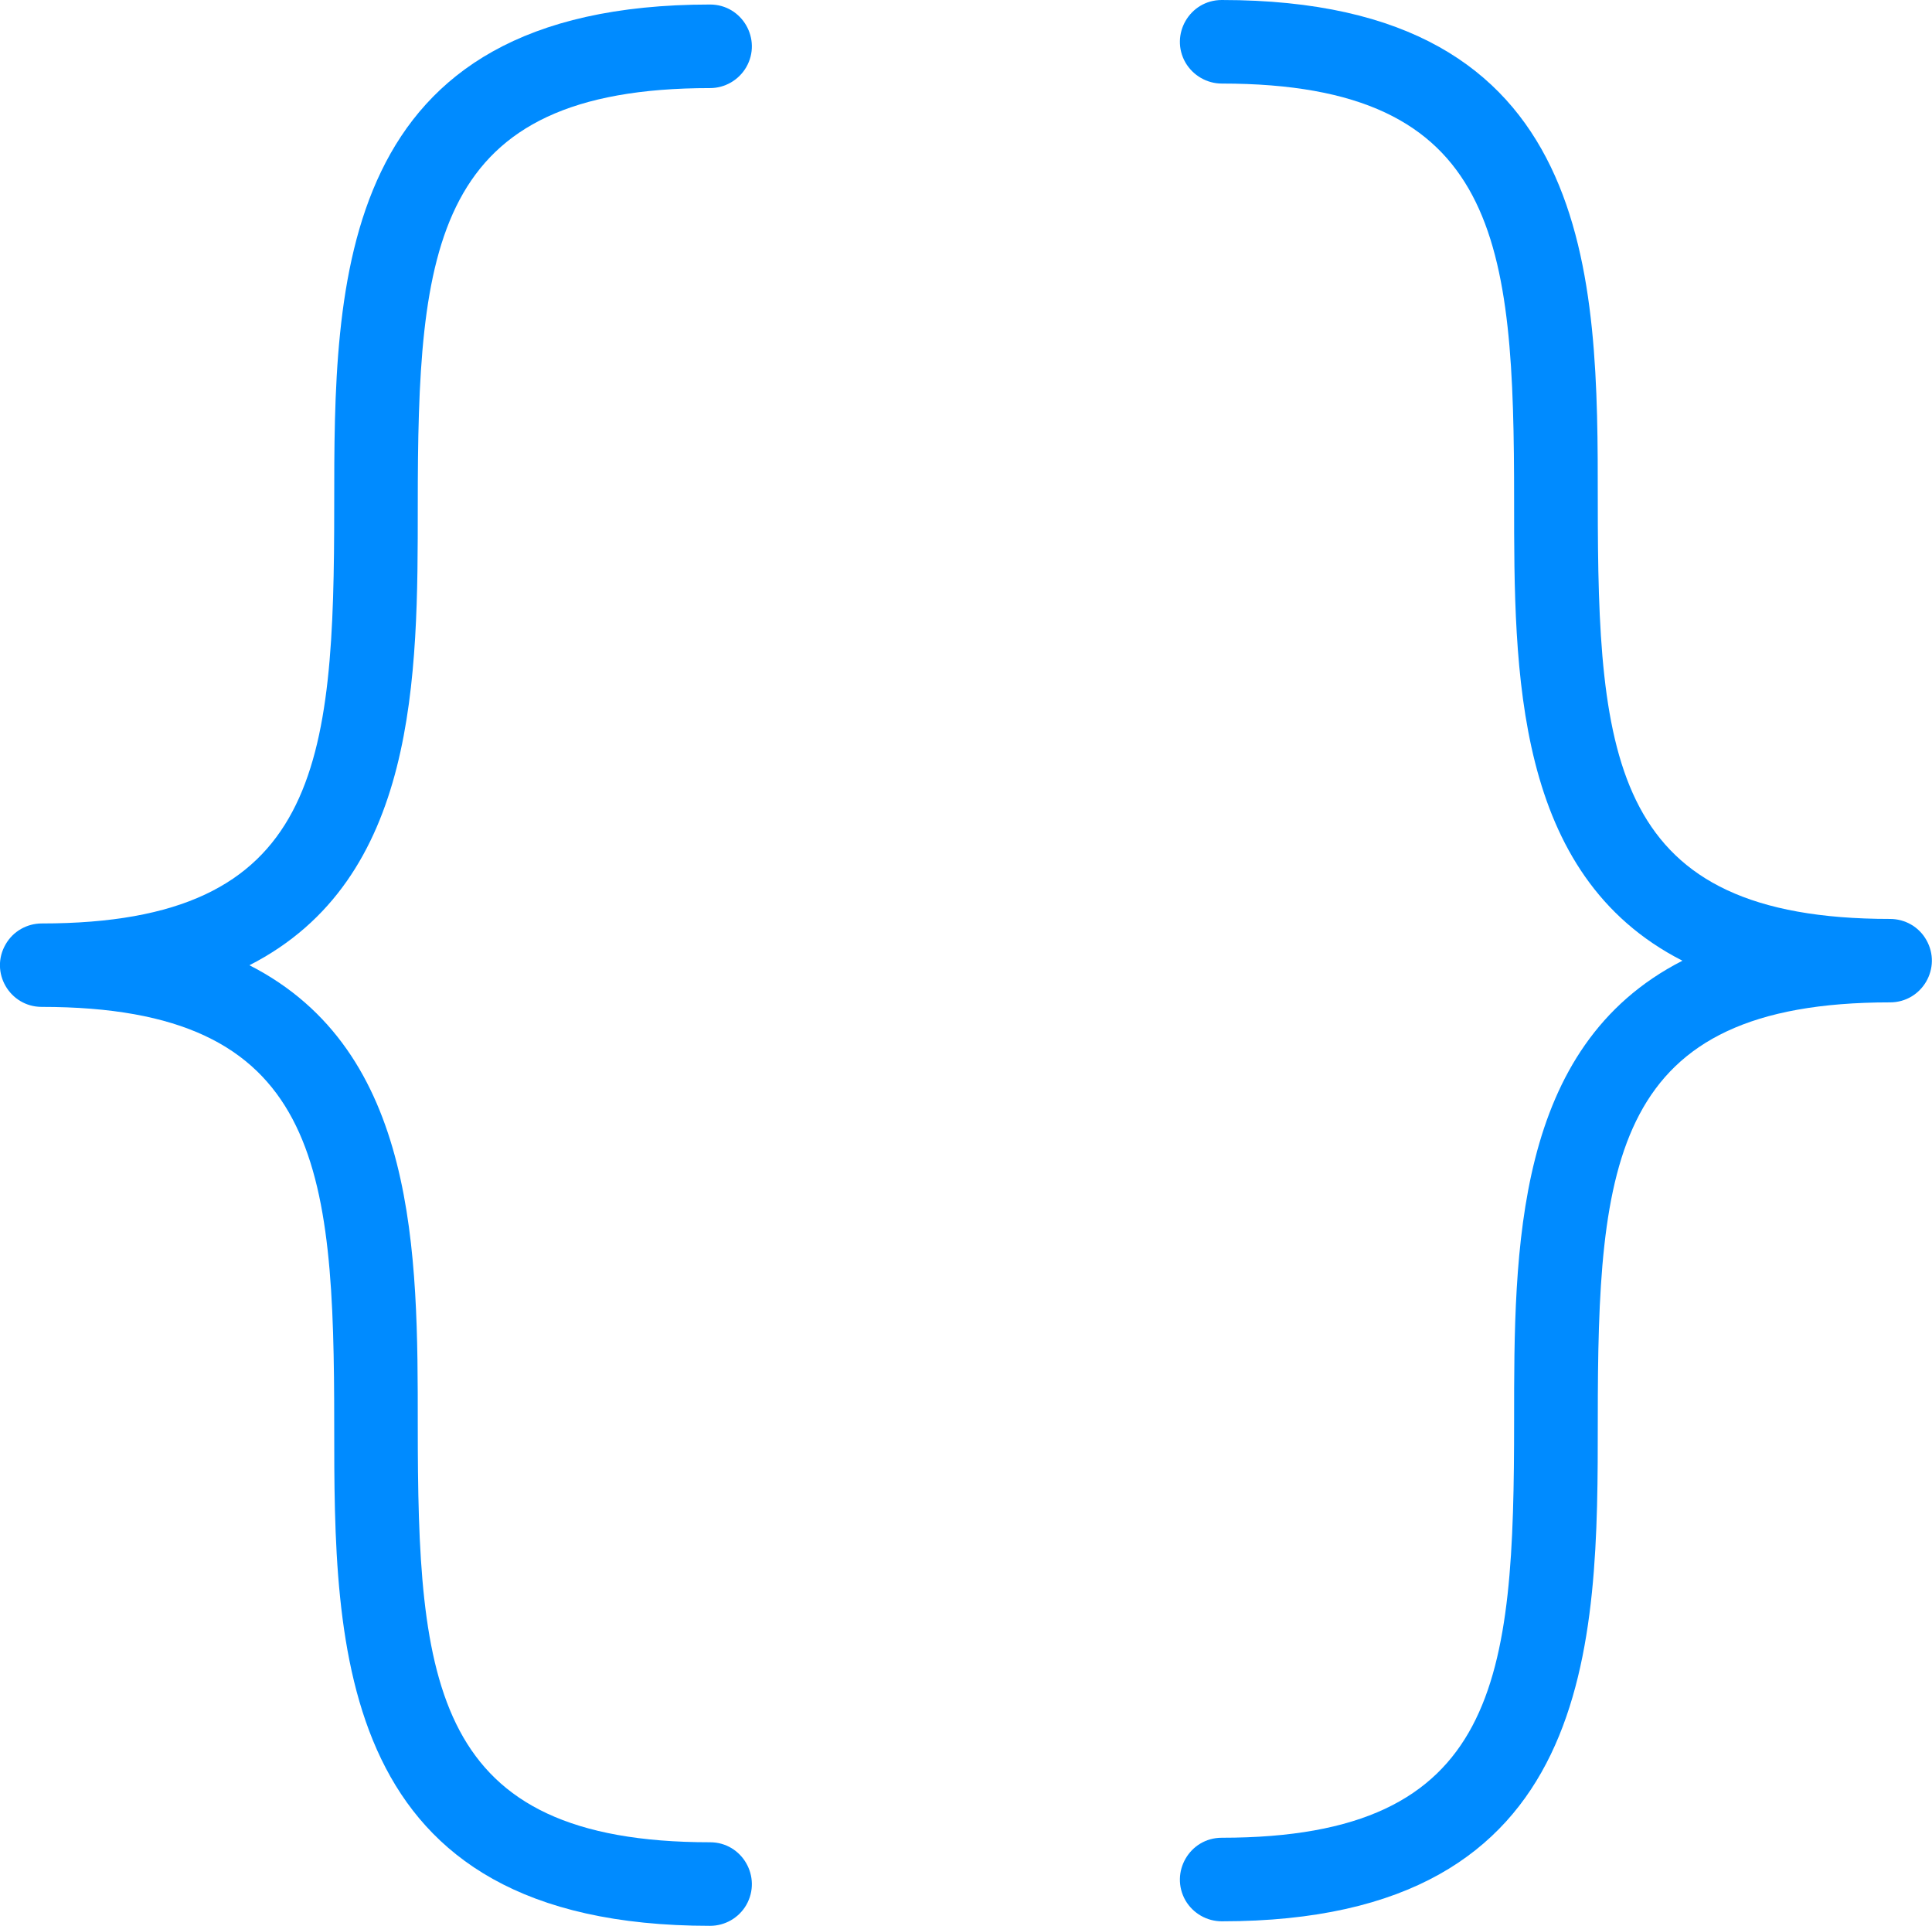
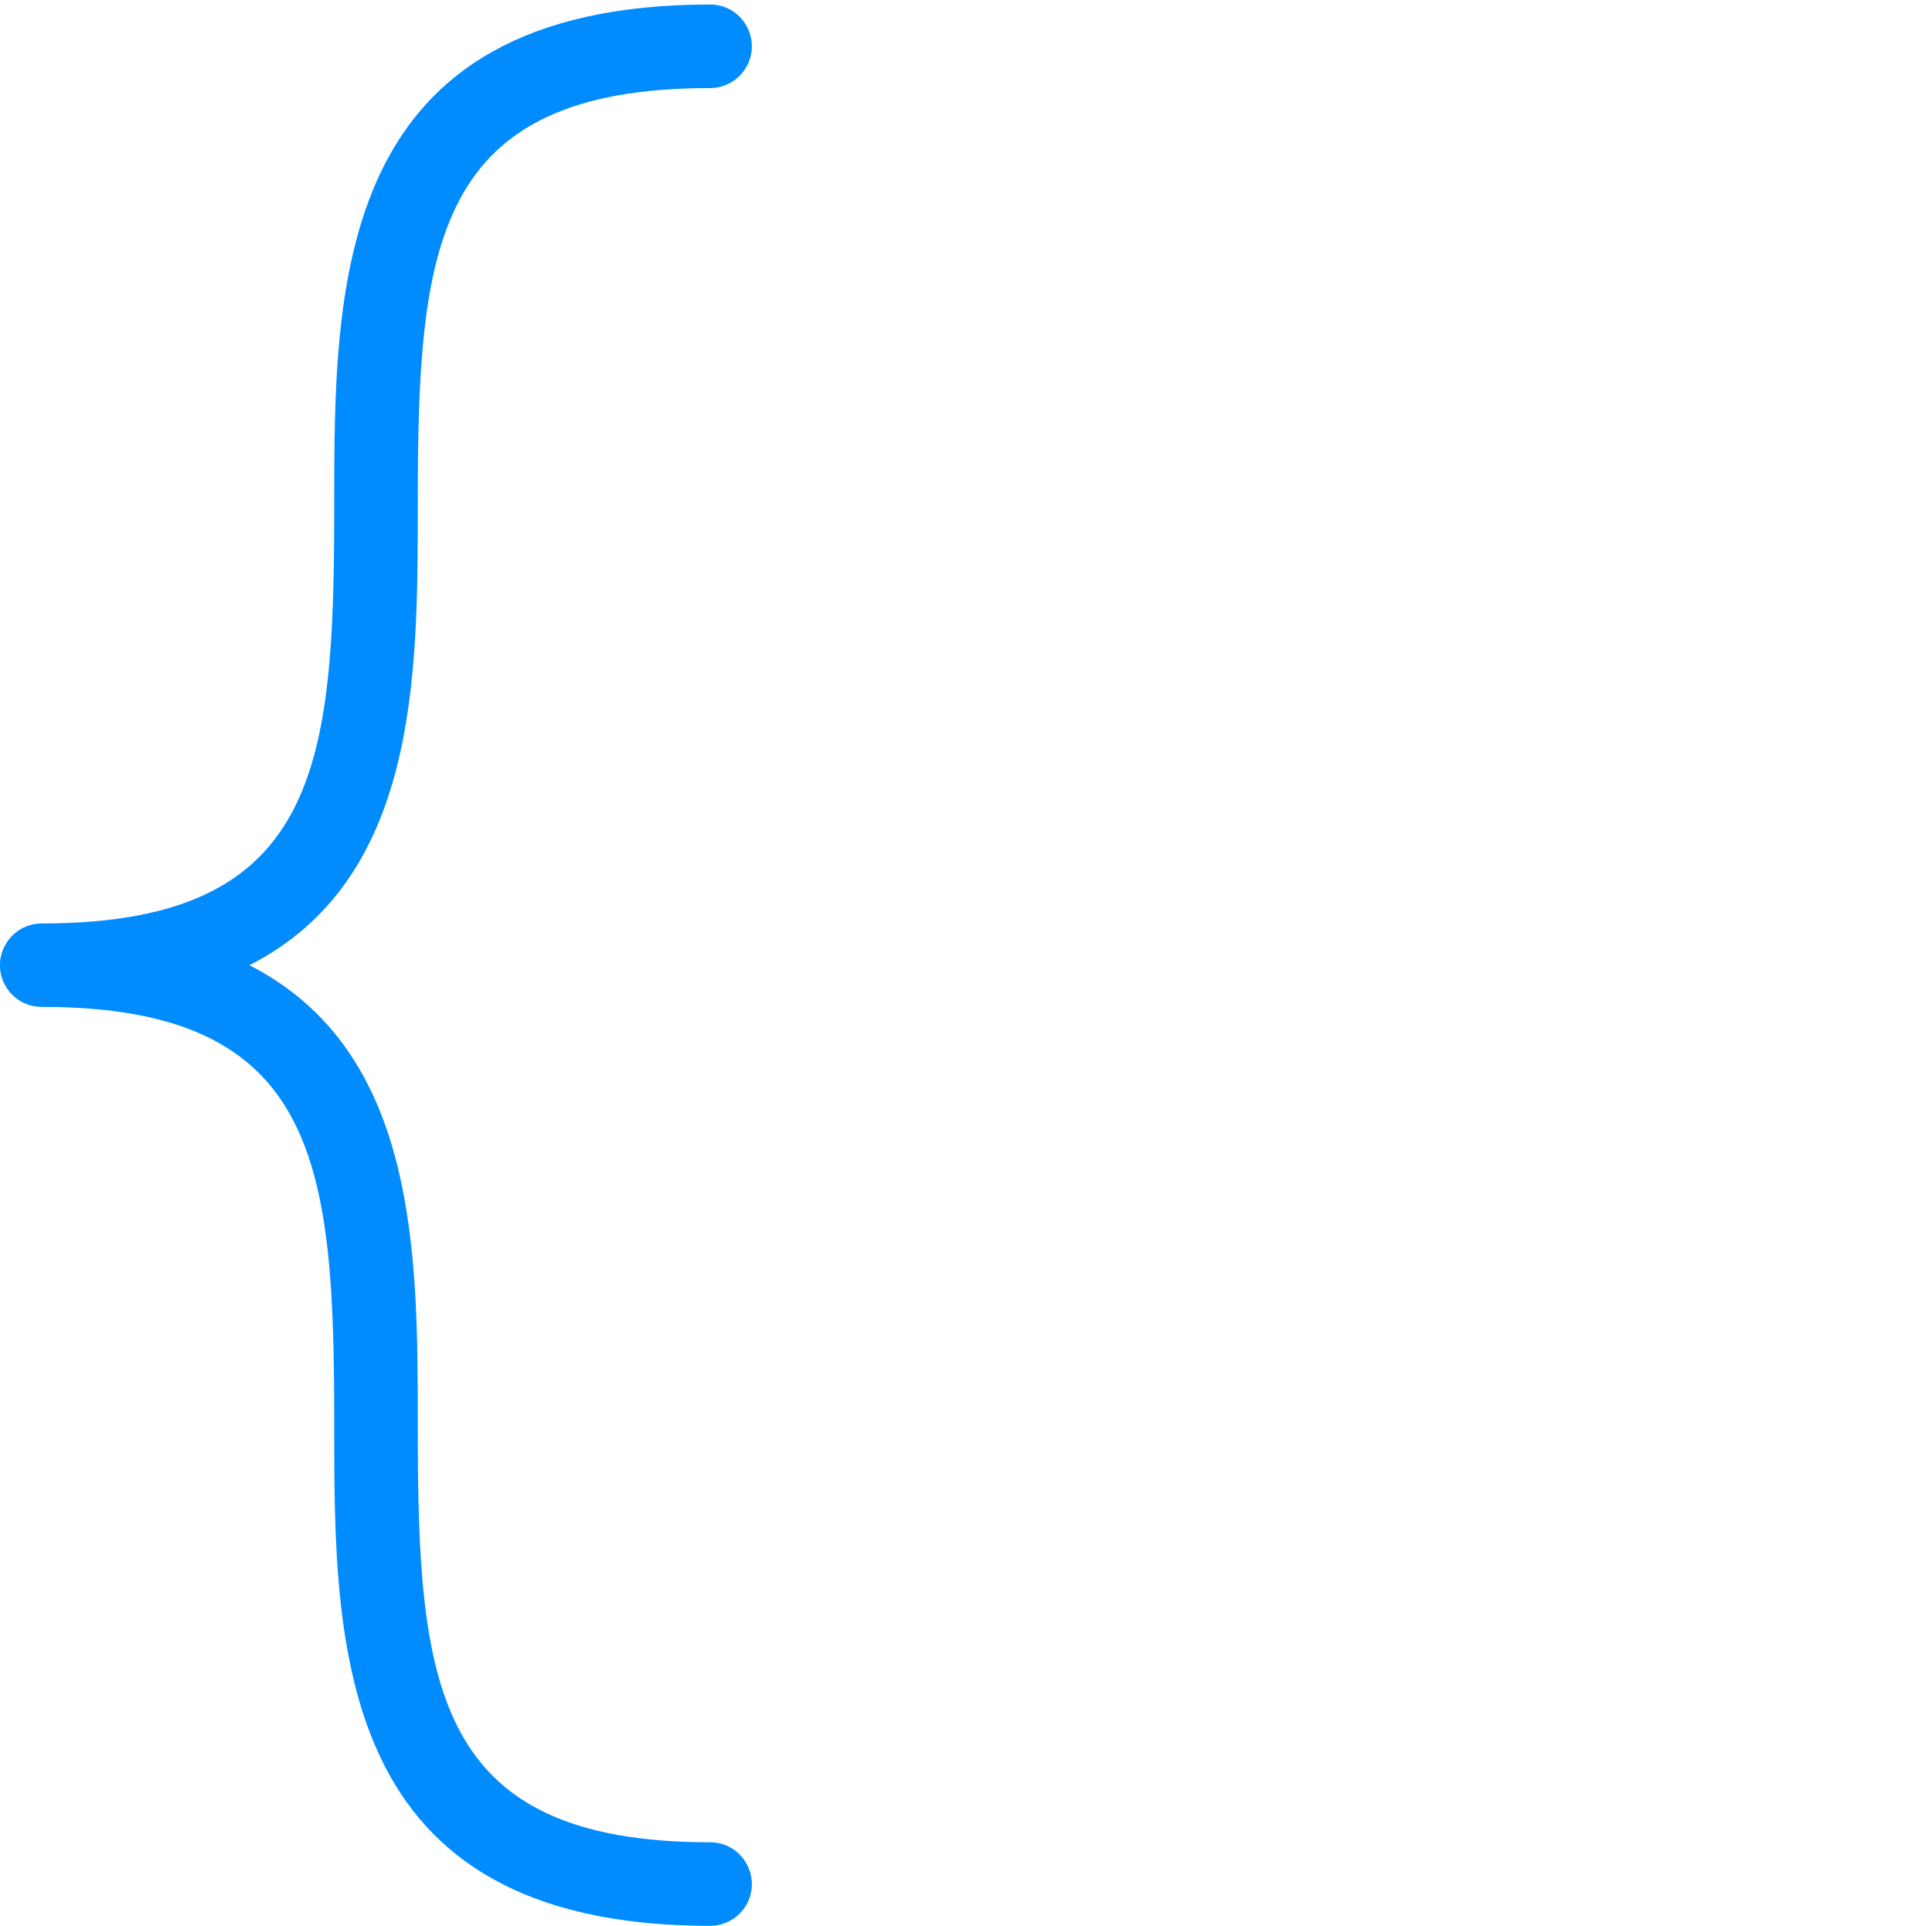
<svg xmlns="http://www.w3.org/2000/svg" viewBox="529.222 239.112 15.816 15.764">
  <path d="M 531.264 247.013 C 532.642 247.716 532.642 249.376 532.642 250.774 C 532.642 252.893 532.757 254.192 535.035 254.192 C 535.298 254.192 535.462 254.477 535.331 254.706 C 535.27 254.811 535.157 254.876 535.035 254.876 C 531.958 254.876 531.958 252.601 531.958 250.774 C 531.958 248.654 531.842 247.354 529.564 247.354 C 529.301 247.354 529.136 247.07 529.268 246.842 C 529.329 246.735 529.443 246.671 529.564 246.671 C 531.842 246.671 531.958 245.372 531.958 243.252 C 531.958 241.424 531.958 239.149 535.035 239.149 C 535.298 239.149 535.462 239.434 535.331 239.662 C 535.27 239.767 535.157 239.833 535.035 239.833 C 532.757 239.833 532.642 241.132 532.642 243.252 C 532.642 244.65 532.642 246.31 531.264 247.013 Z" style="fill: rgb(0, 139, 255);" transform="matrix(1, 0, 0, 1, -5.684341886080802e-14, 0)" />
-   <path d="M 544.694 246.634 C 542.417 246.634 542.302 245.335 542.302 243.215 C 542.302 241.387 542.302 239.112 539.224 239.112 C 538.96 239.112 538.796 239.397 538.927 239.625 C 538.989 239.73 539.102 239.796 539.224 239.796 C 541.502 239.796 541.617 241.095 541.617 243.215 C 541.617 244.613 541.617 246.273 542.995 246.976 C 541.617 247.679 541.617 249.339 541.617 250.737 C 541.617 252.856 541.502 254.155 539.224 254.155 C 538.96 254.155 538.796 254.44 538.927 254.669 C 538.989 254.774 539.102 254.839 539.224 254.839 C 542.302 254.839 542.302 252.564 542.302 250.737 C 542.302 248.617 542.417 247.317 544.694 247.317 C 544.958 247.317 545.122 247.033 544.991 246.805 C 544.93 246.698 544.817 246.634 544.694 246.634 Z" style="fill: rgb(0, 139, 255); paint-order: fill;" transform="matrix(1, 0, 0, 1, -5.684341886080802e-14, 0)" />
</svg>